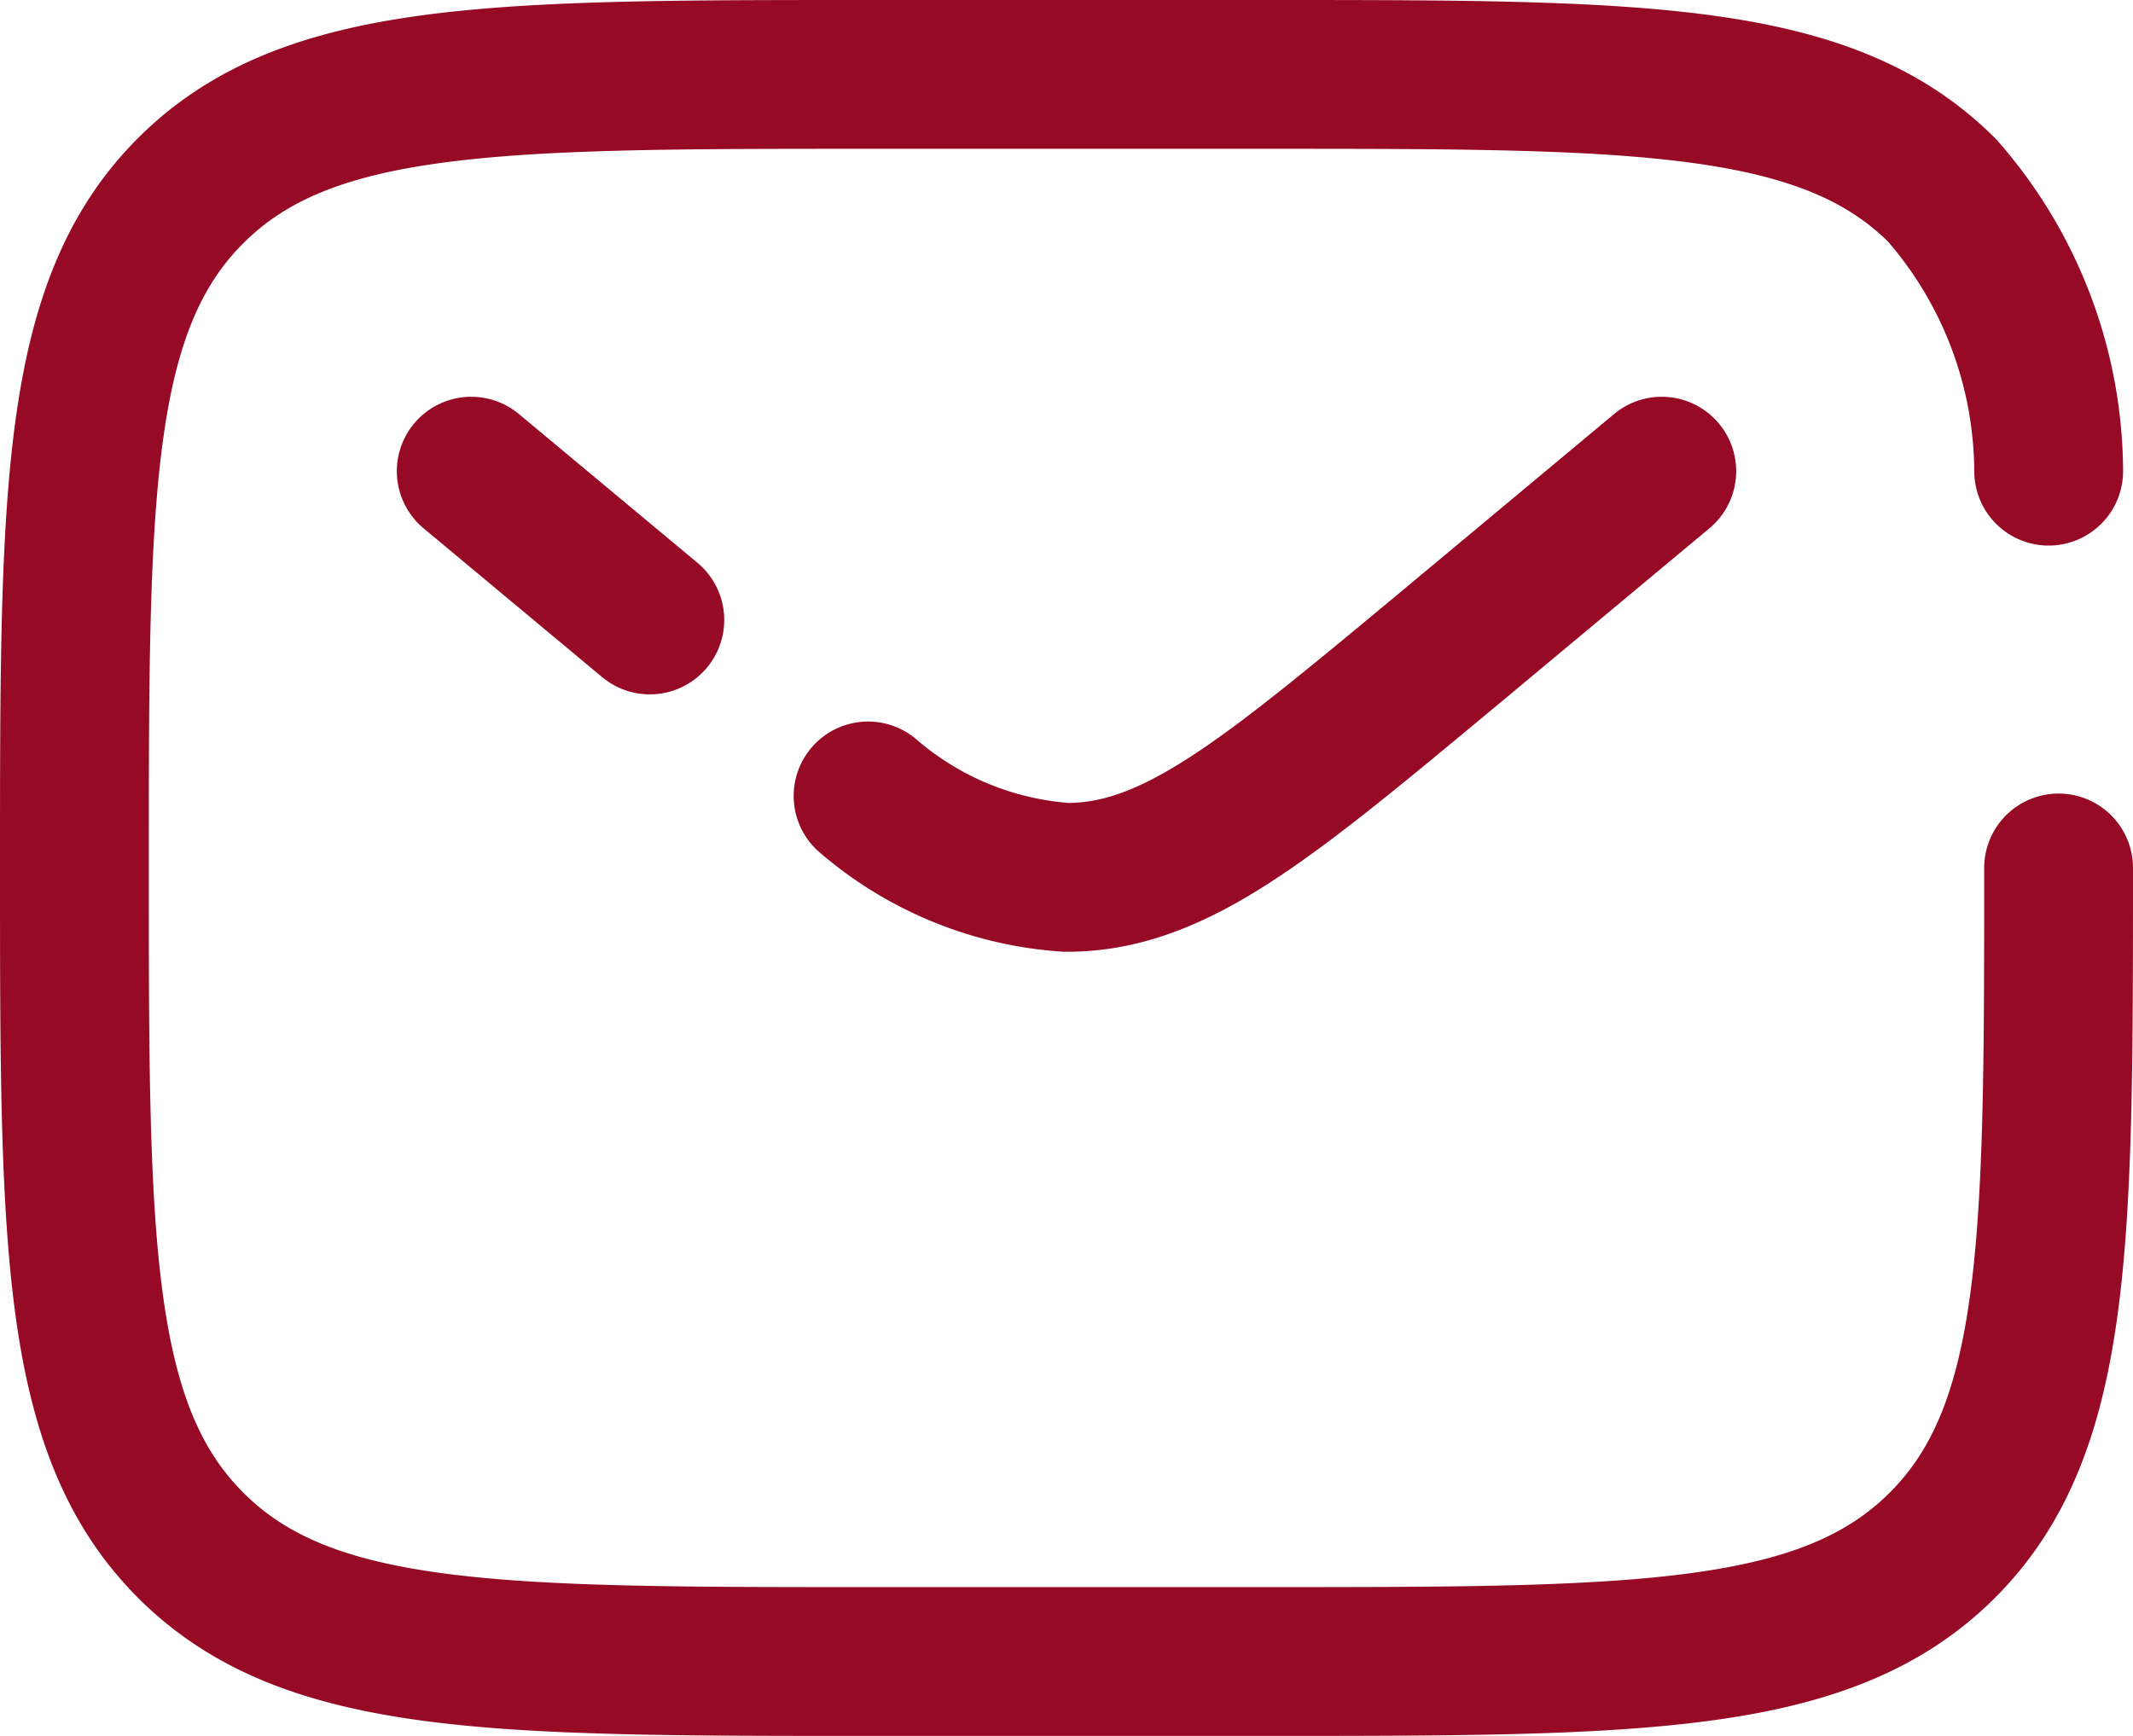
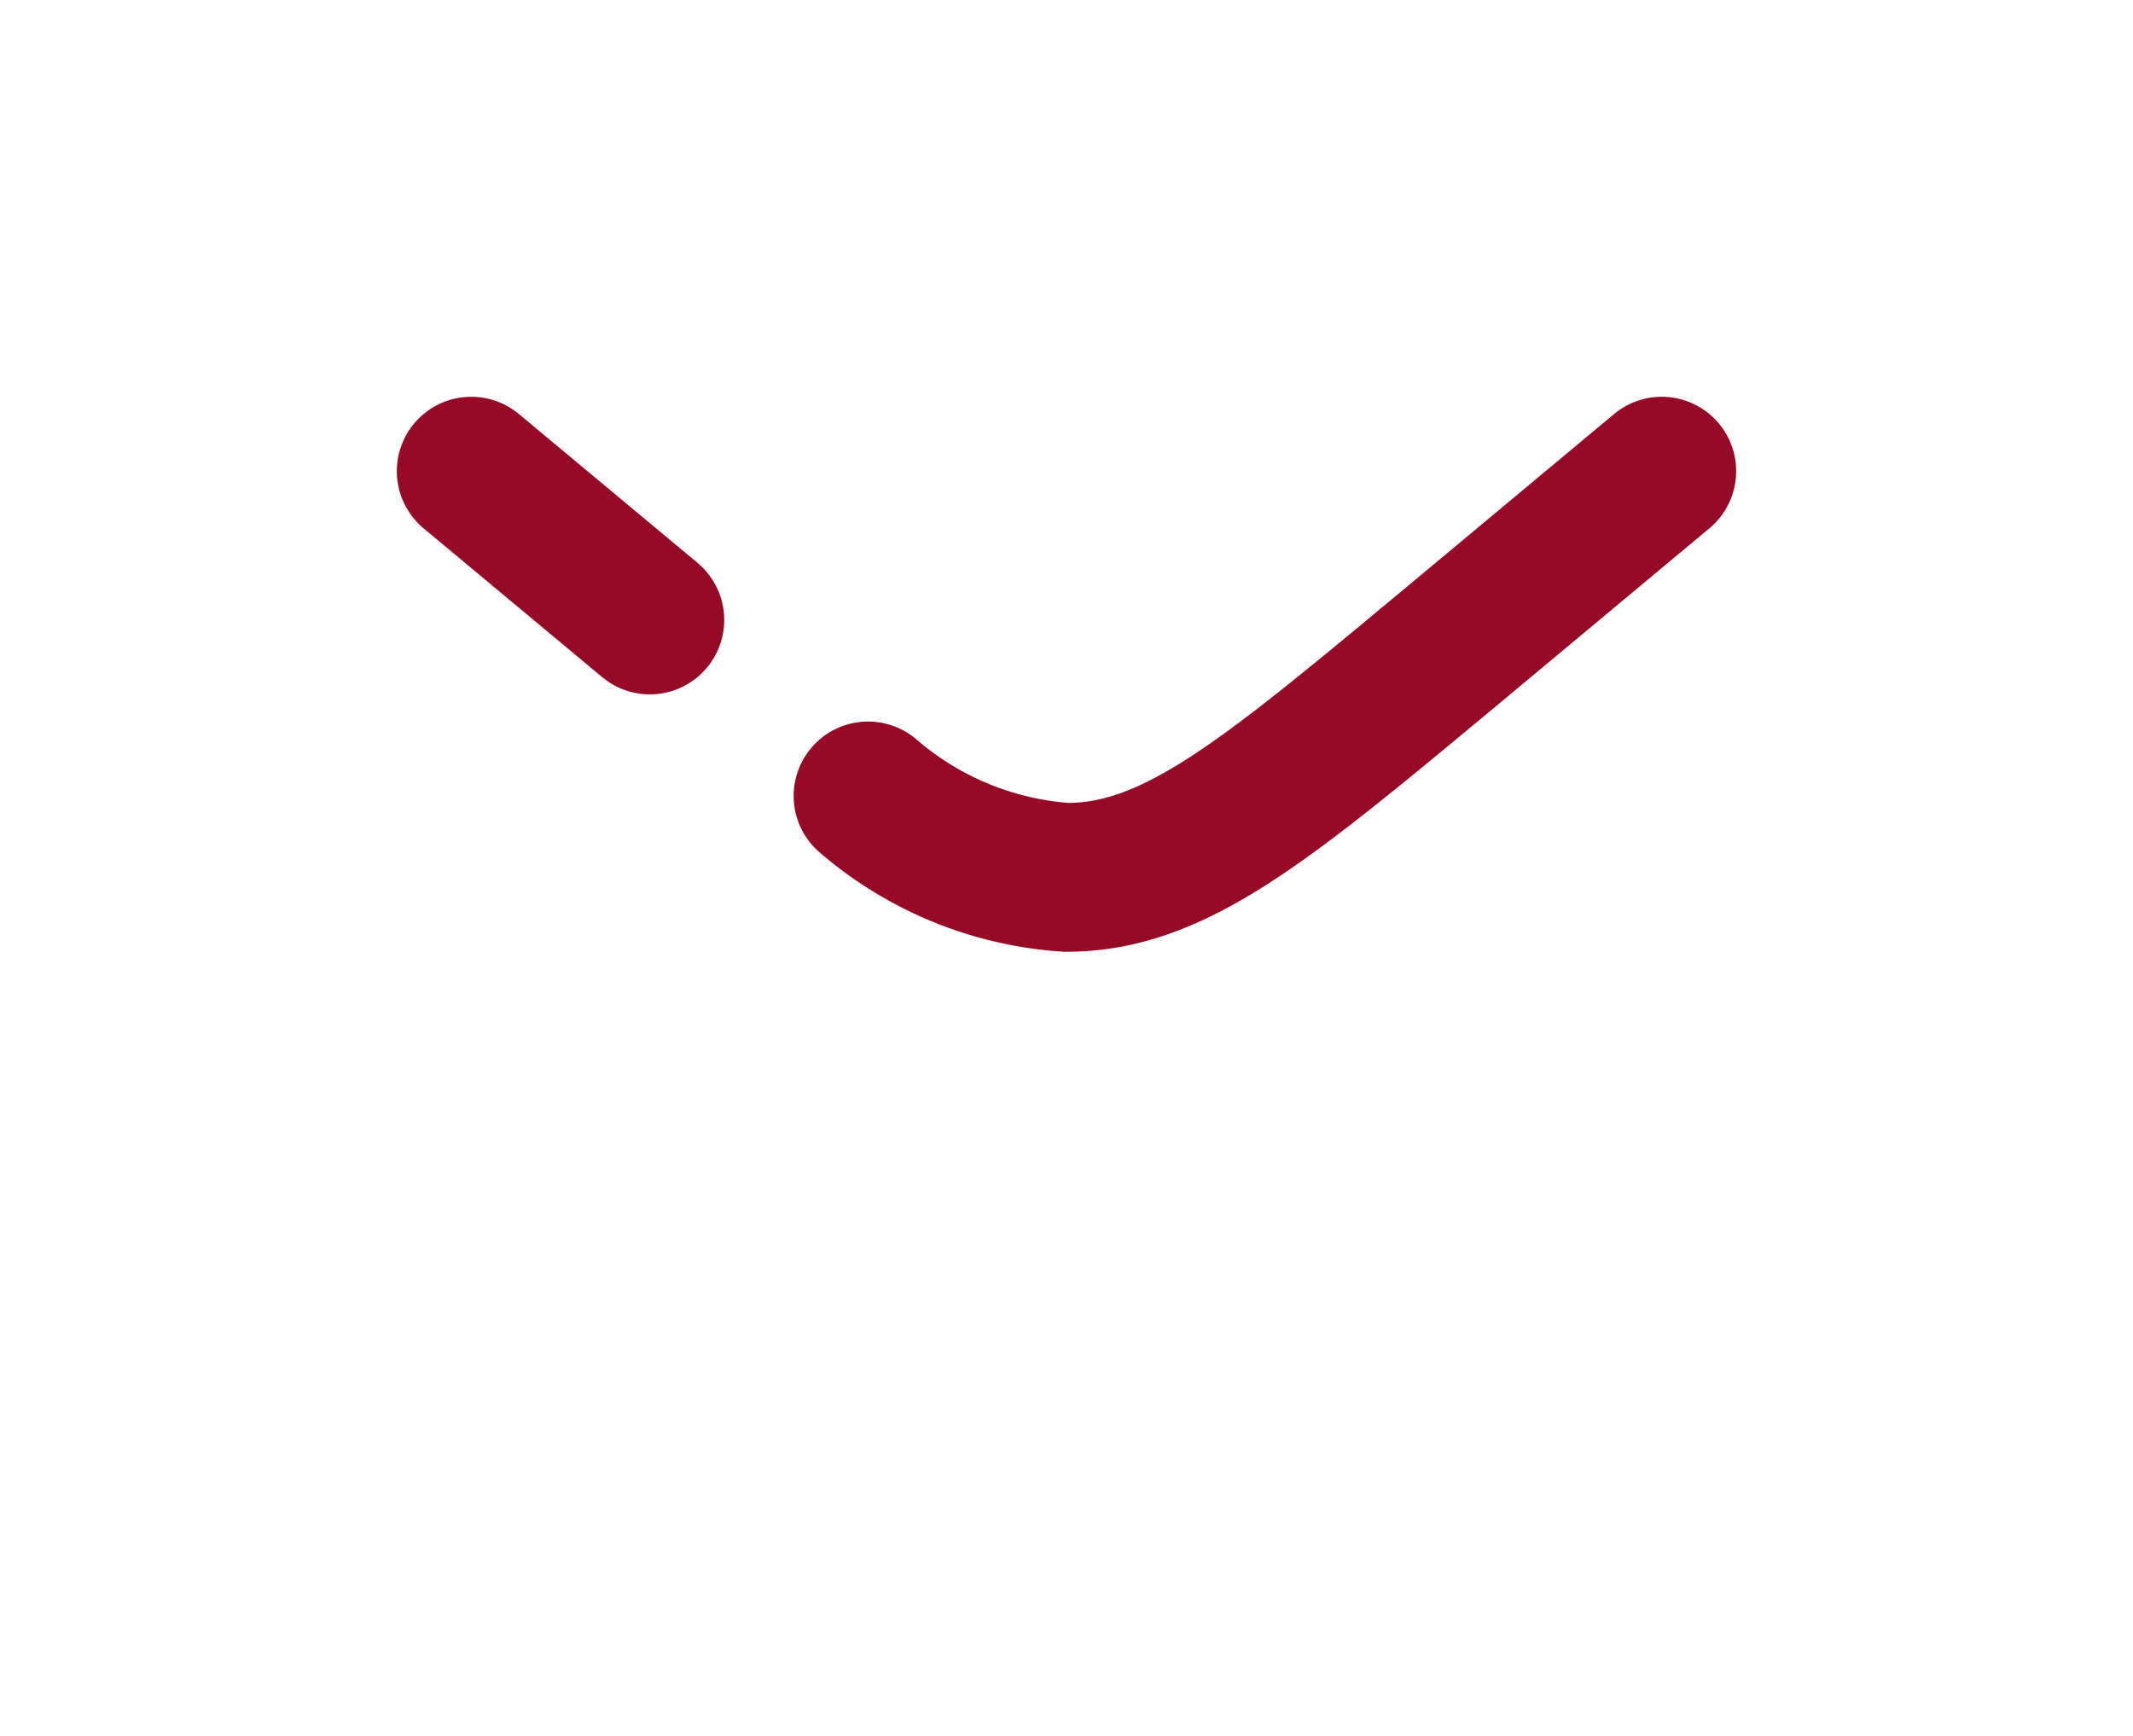
<svg xmlns="http://www.w3.org/2000/svg" width="21.5" height="17.5" viewBox="0 0 21.5 17.5">
  <g id="Group_48" data-name="Group 48" transform="translate(-731.25 -3263.25)">
-     <path id="Path_46" data-name="Path 46" d="M22,12c0,3.771,0,5.657-1.172,6.828S17.771,20,14,20H10c-3.771,0-5.657,0-6.828-1.172S2,15.771,2,12,2,6.343,3.172,5.172,6.229,4,10,4h4c3.771,0,5.657,0,6.828,1.172A4.325,4.325,0,0,1,21.9,8" transform="translate(730 3260)" fill="none" stroke="#960a25" stroke-linecap="round" stroke-width="1.5" />
    <path id="Path_47" data-name="Path 47" d="M18,8,15.841,9.8C14,11.33,13.086,12.095,12,12.095a3.41,3.41,0,0,1-2-.821M6,8l.9.75.9.75" transform="translate(730 3260)" fill="none" stroke="#960a25" stroke-linecap="round" stroke-width="1.5" />
  </g>
</svg>